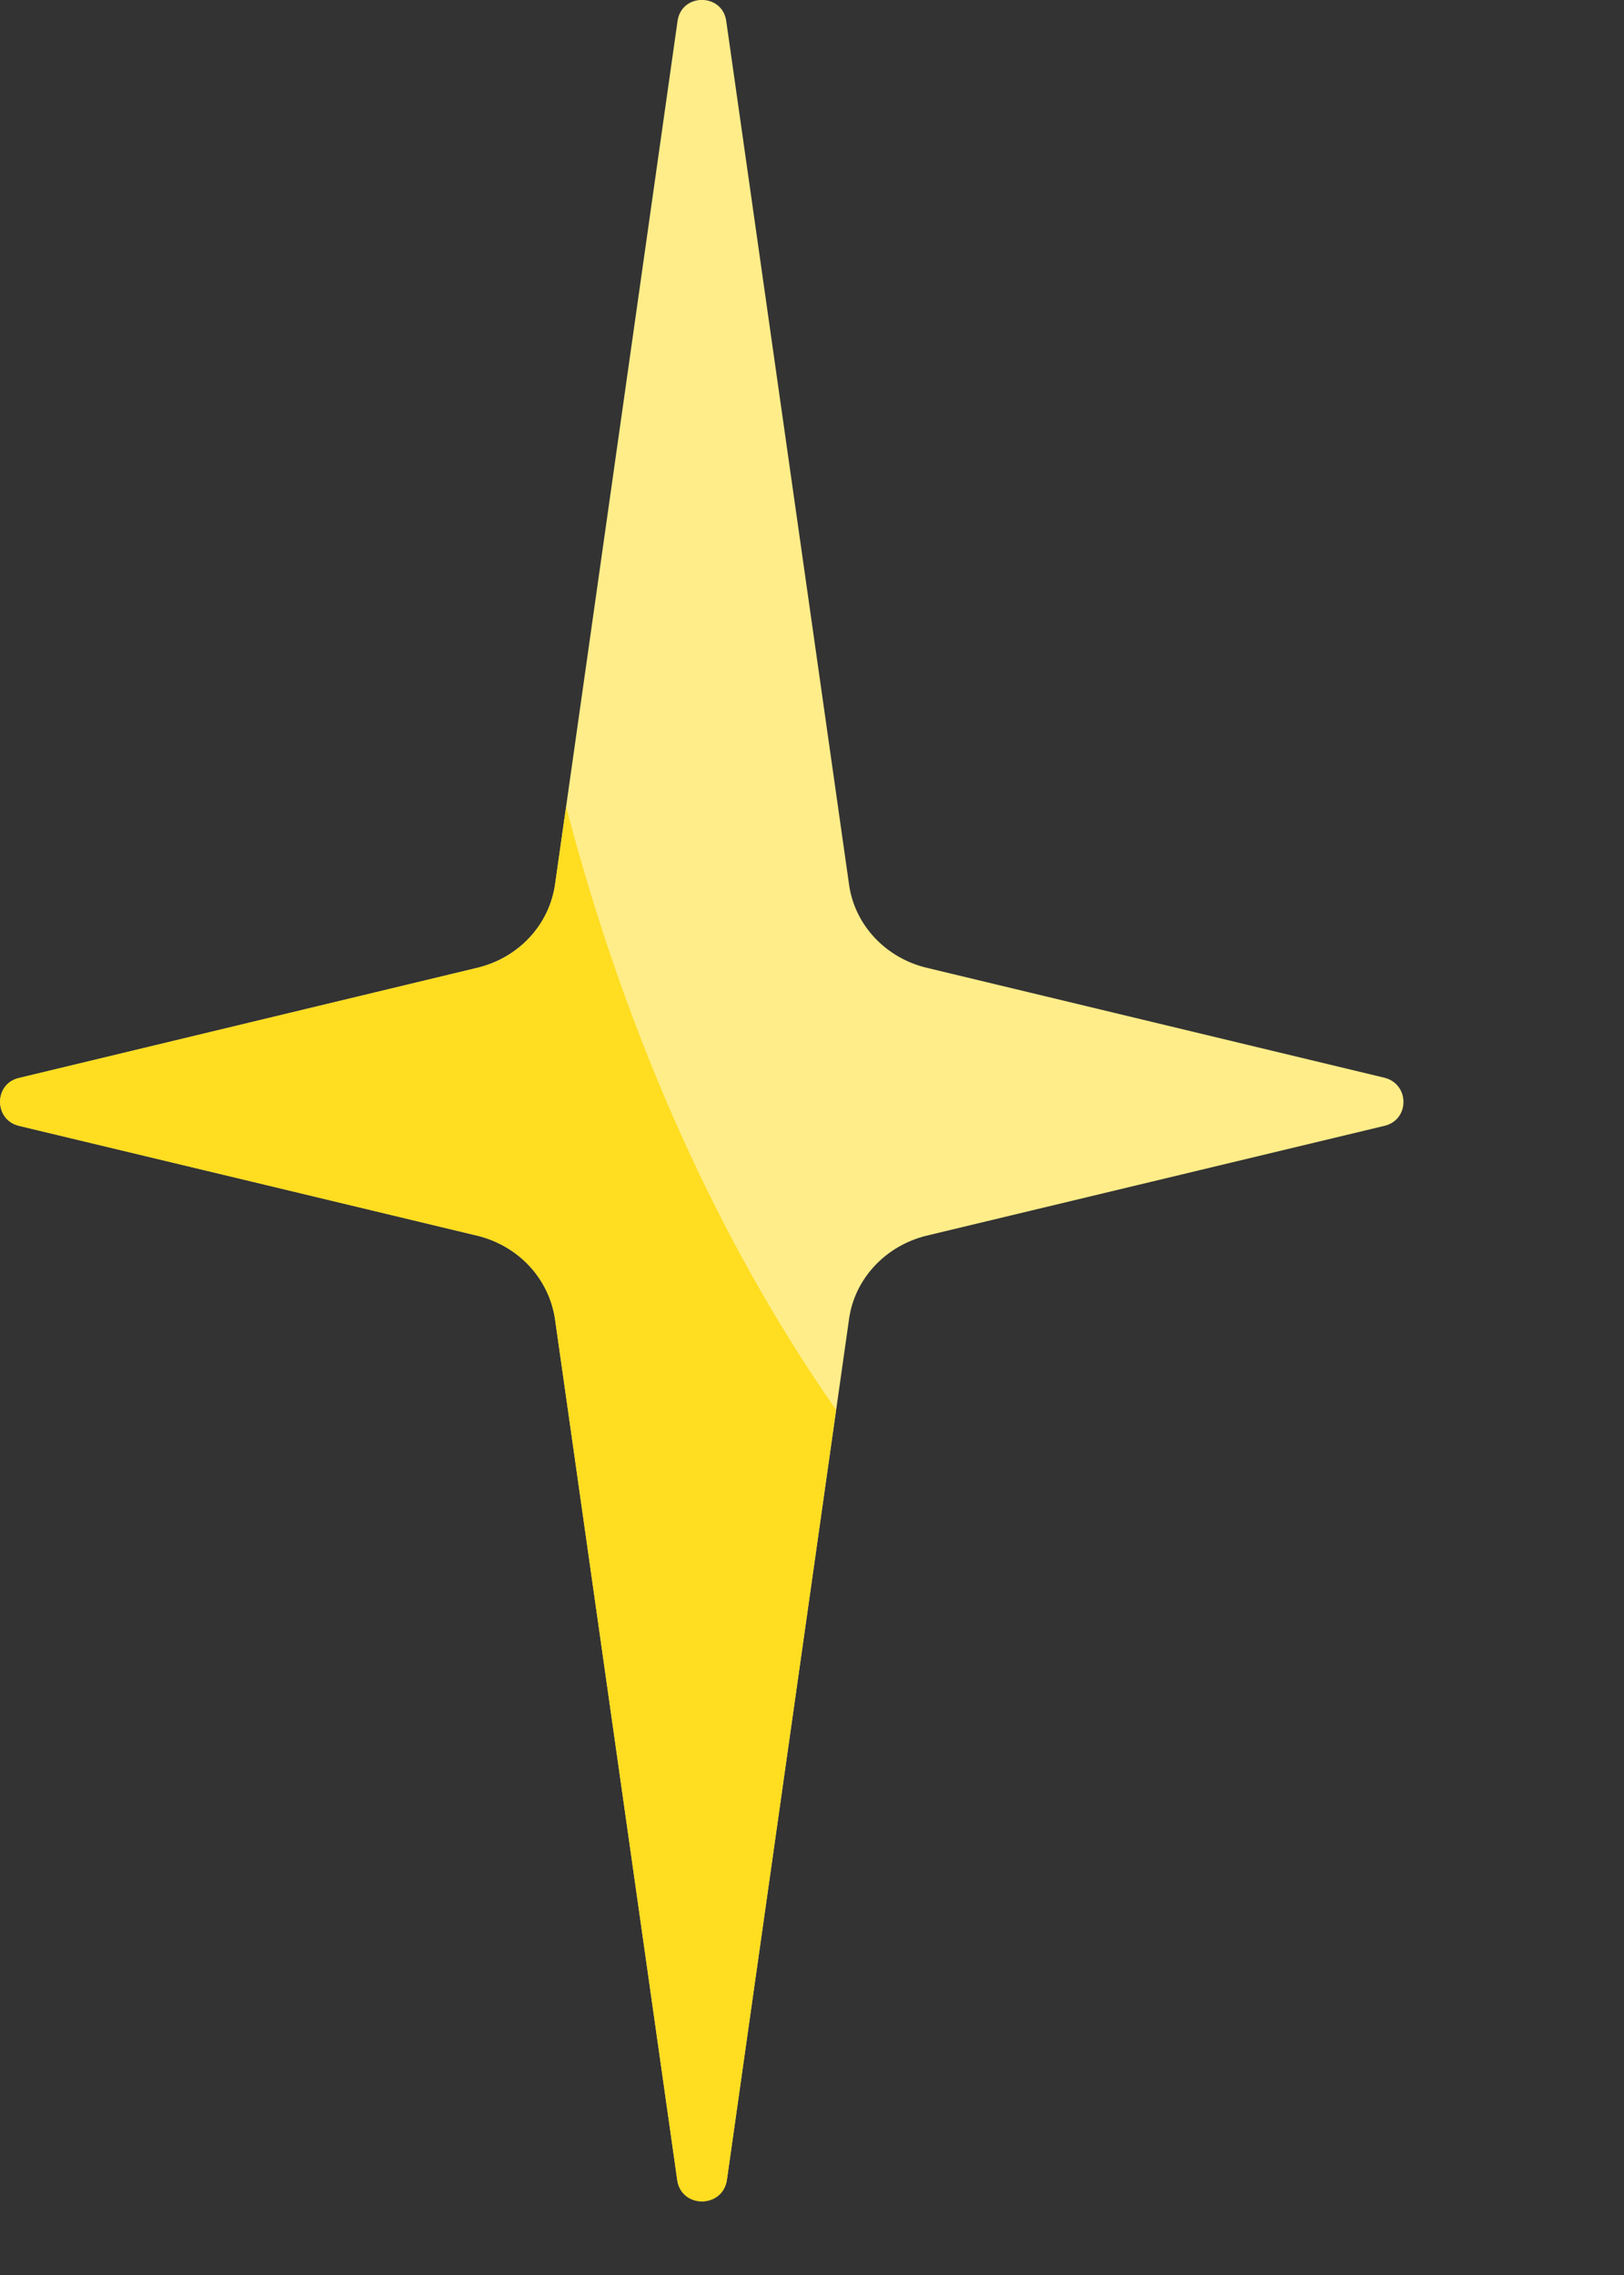
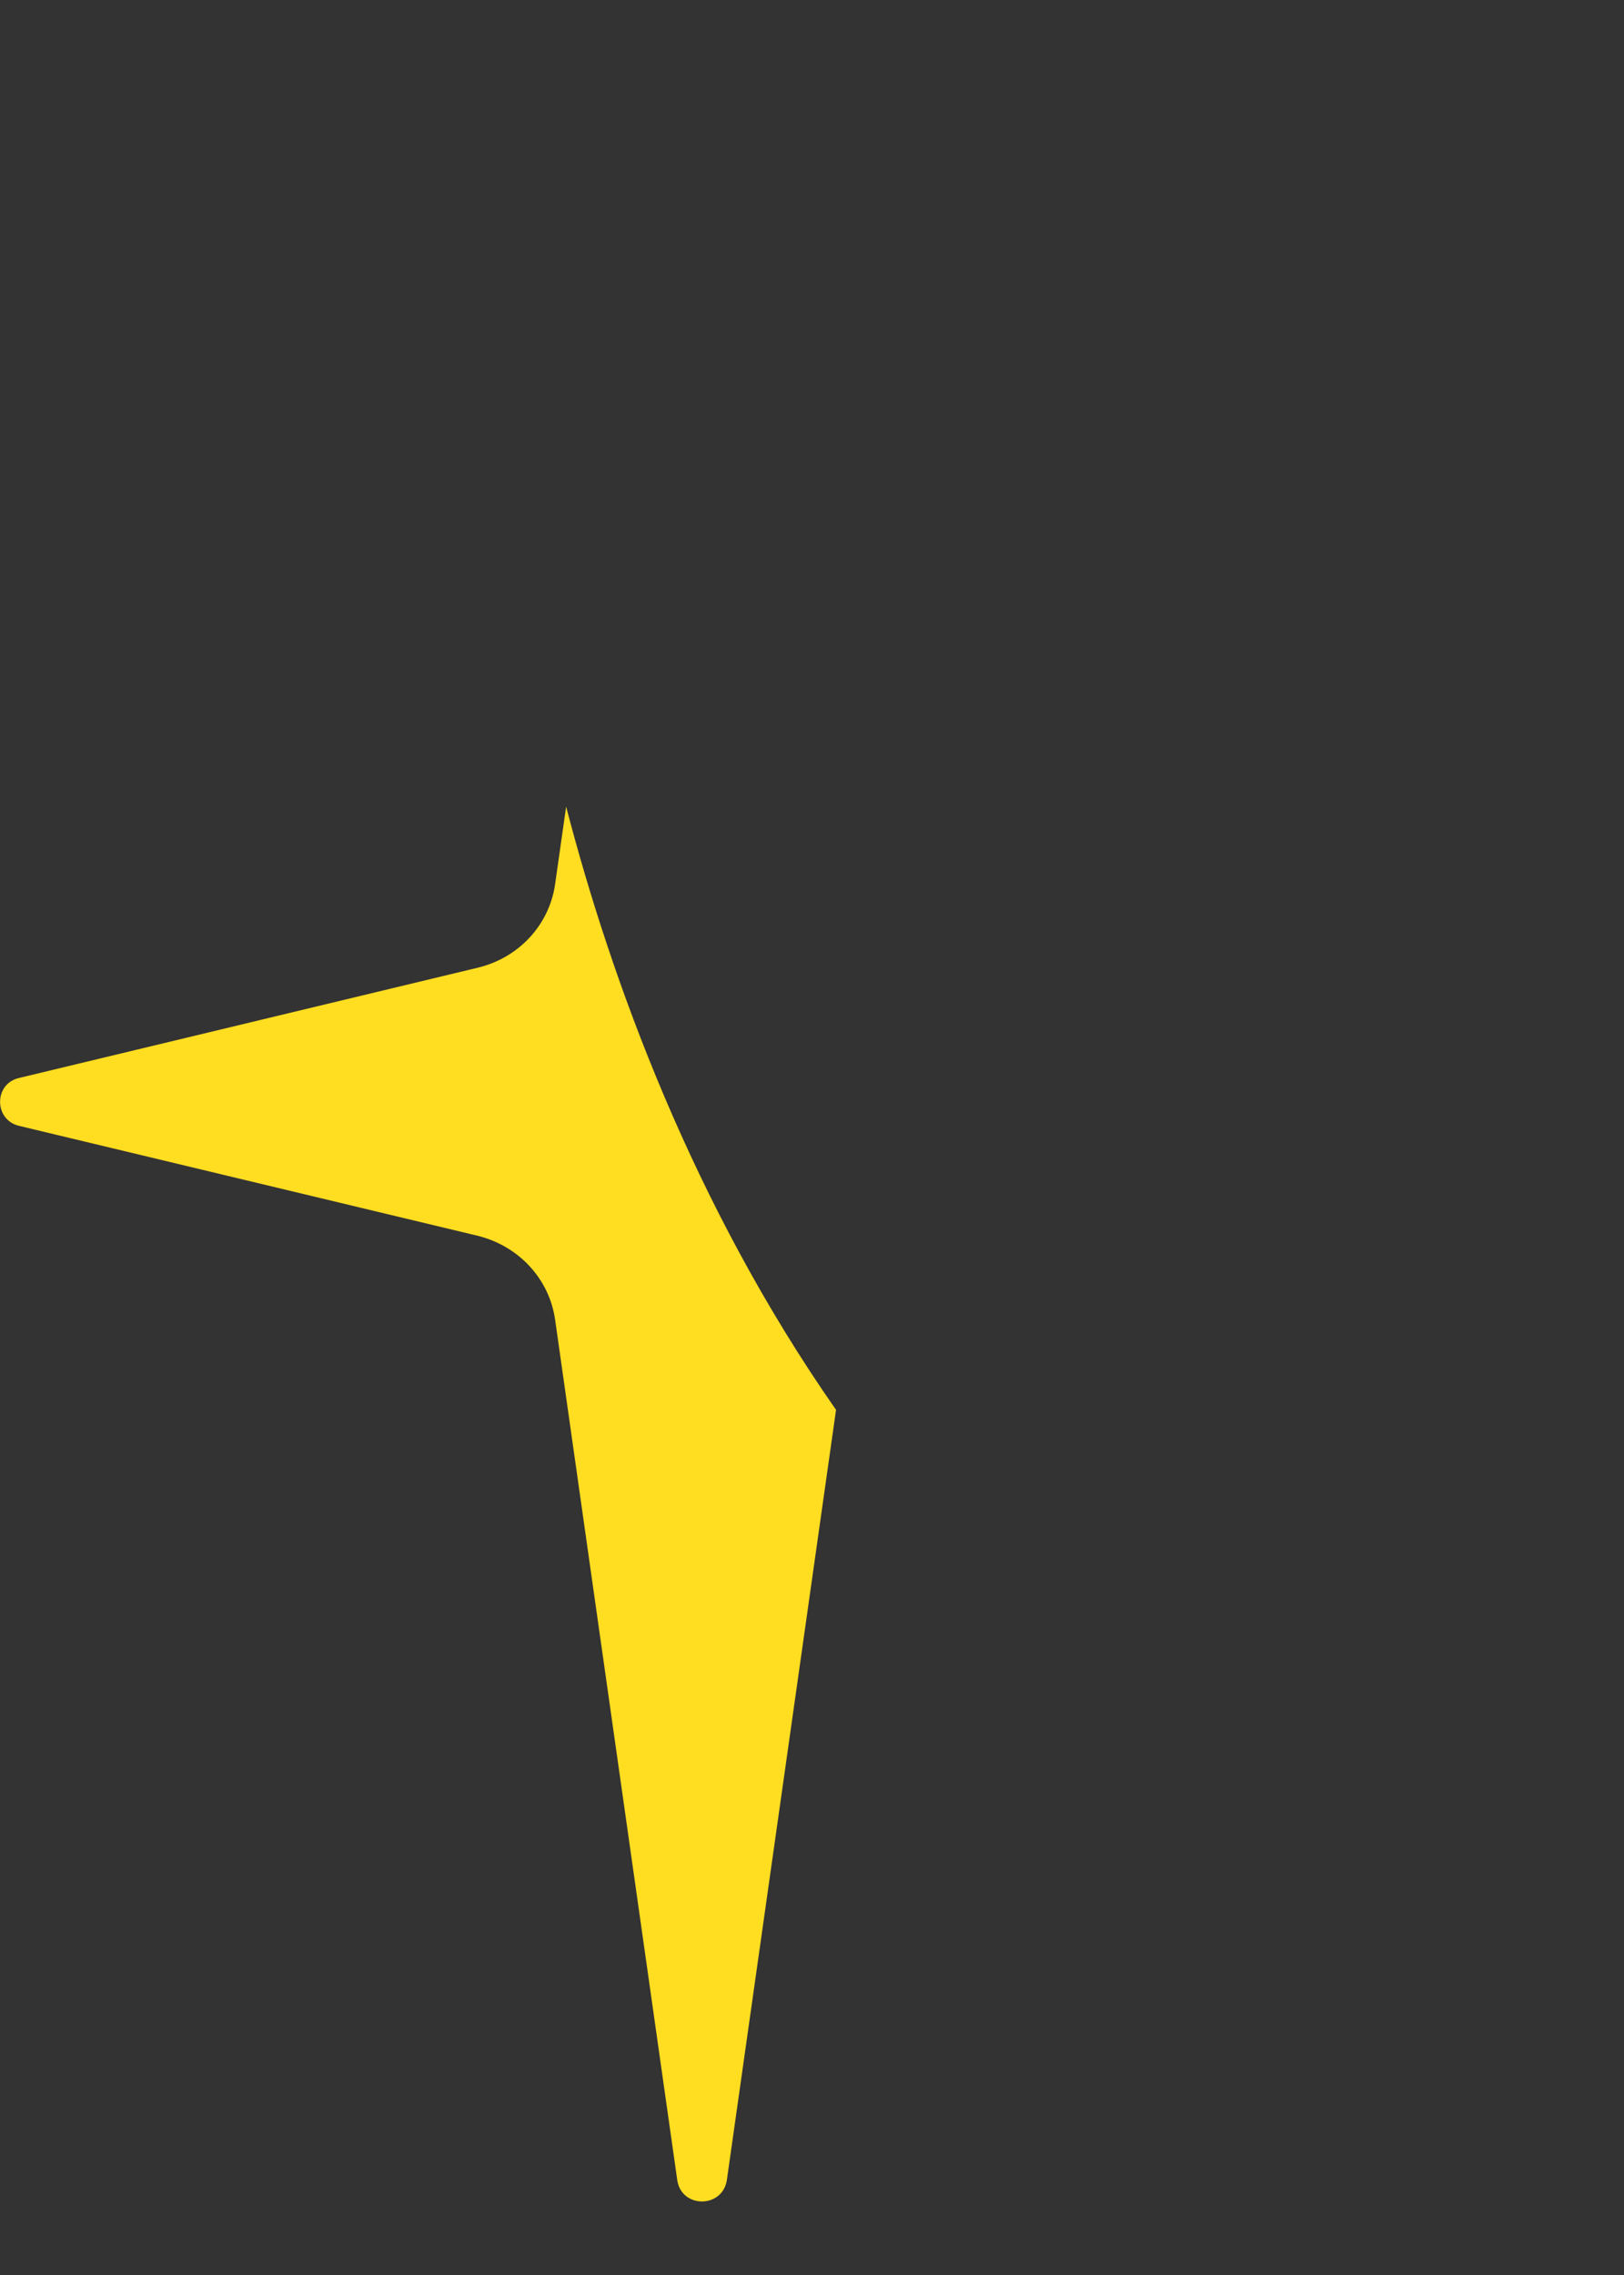
<svg xmlns="http://www.w3.org/2000/svg" width="5" height="7" viewBox="0 0 5 7" fill="none">
  <rect x="0" y="0" width="5" height="7" fill="#333333" stroke="none" />
-   <path d="M2.854 2.978C2.727 2.948 2.631 2.846 2.614 2.721L2.236 0.065C2.224 -0.022 2.098 -0.022 2.086 0.065L1.709 2.721C1.691 2.846 1.597 2.947 1.469 2.978L0.058 3.317C-0.019 3.335 -0.019 3.445 0.058 3.464C0.452 3.558 1.128 3.72 1.469 3.802C1.597 3.833 1.691 3.935 1.709 4.06L2.085 6.707C2.097 6.795 2.225 6.795 2.238 6.707L2.614 4.059C2.631 3.935 2.726 3.833 2.853 3.802L4.263 3.464C4.341 3.445 4.34 3.335 4.262 3.316L2.854 2.978Z" fill="#FFED89" />
  <path d="M1.743 2.482L1.709 2.721C1.691 2.846 1.597 2.948 1.469 2.978L0.058 3.317C-0.019 3.335 -0.019 3.445 0.058 3.464L1.469 3.802C1.597 3.833 1.691 3.935 1.709 4.06L2.085 6.707C2.097 6.796 2.225 6.796 2.238 6.707L2.574 4.338C2.133 3.707 1.882 3.016 1.743 2.482Z" fill="#FFDD20" />
</svg>